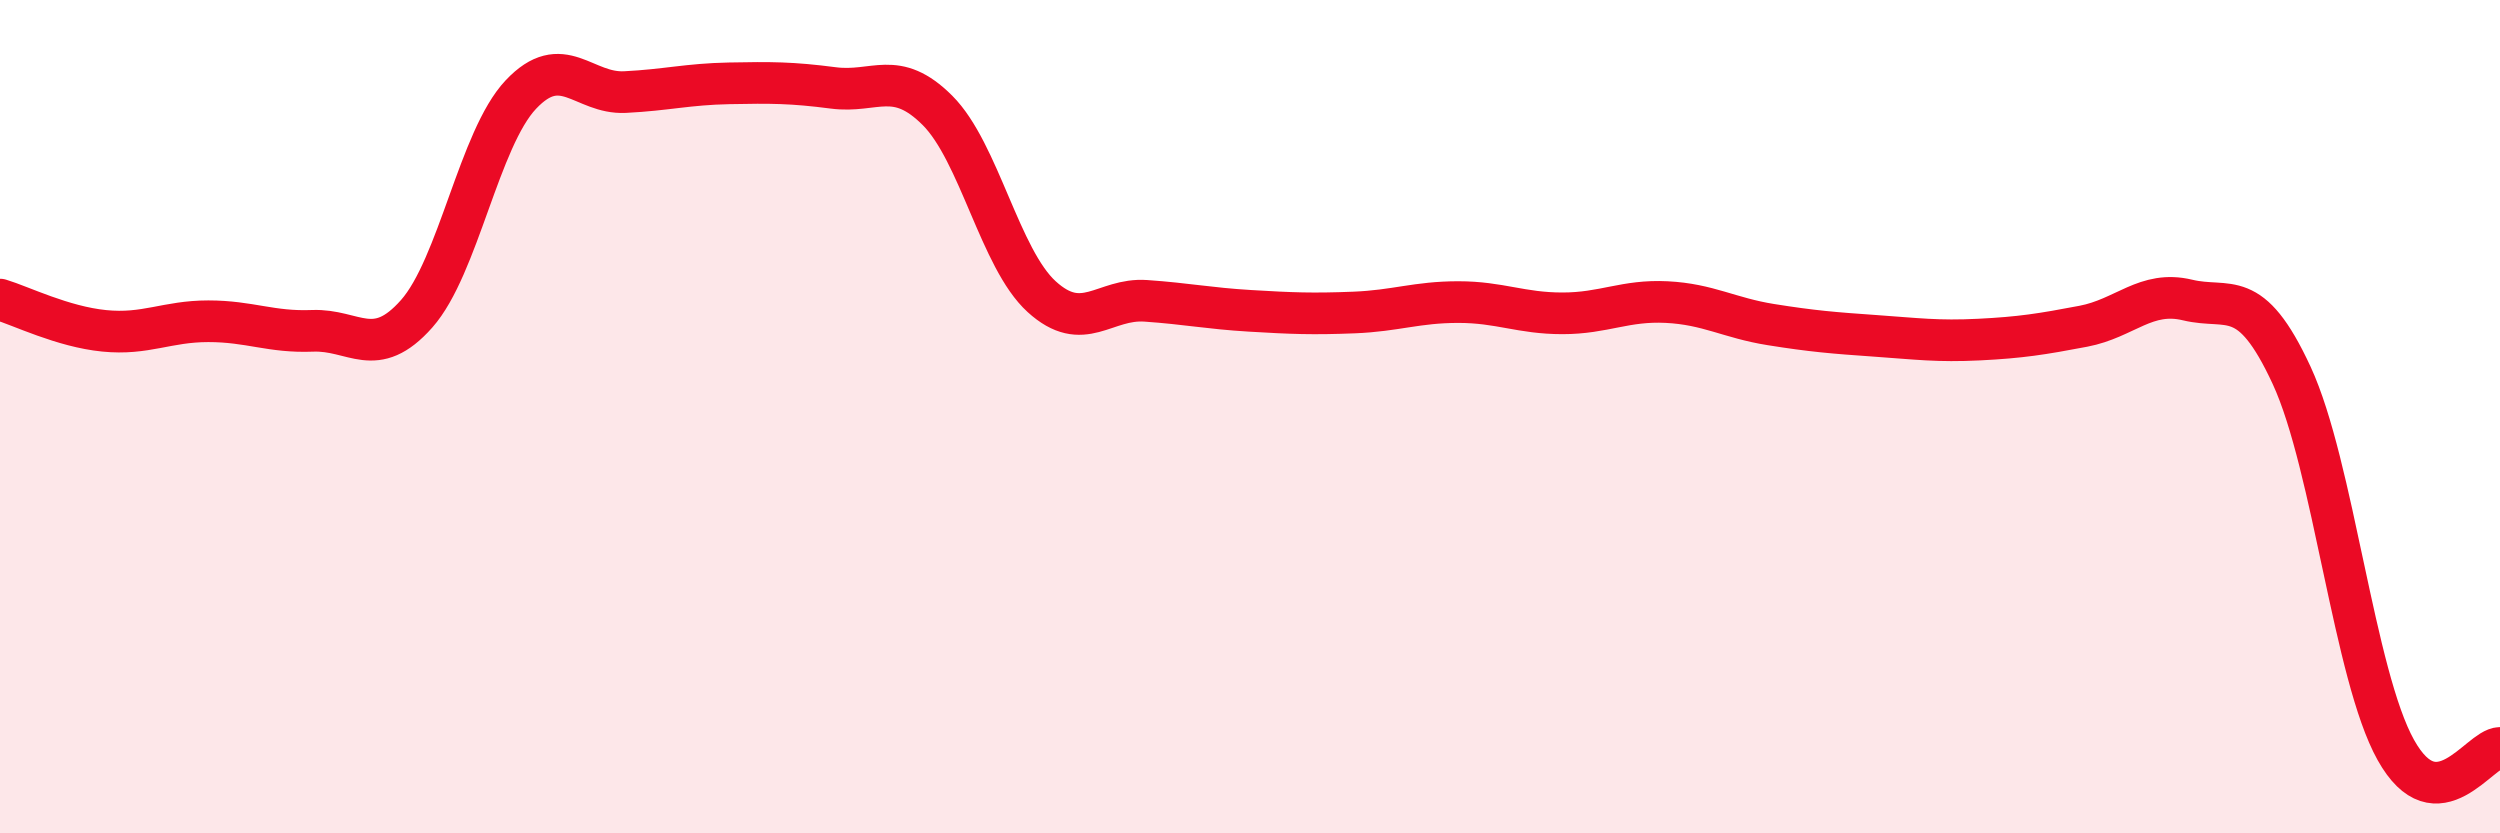
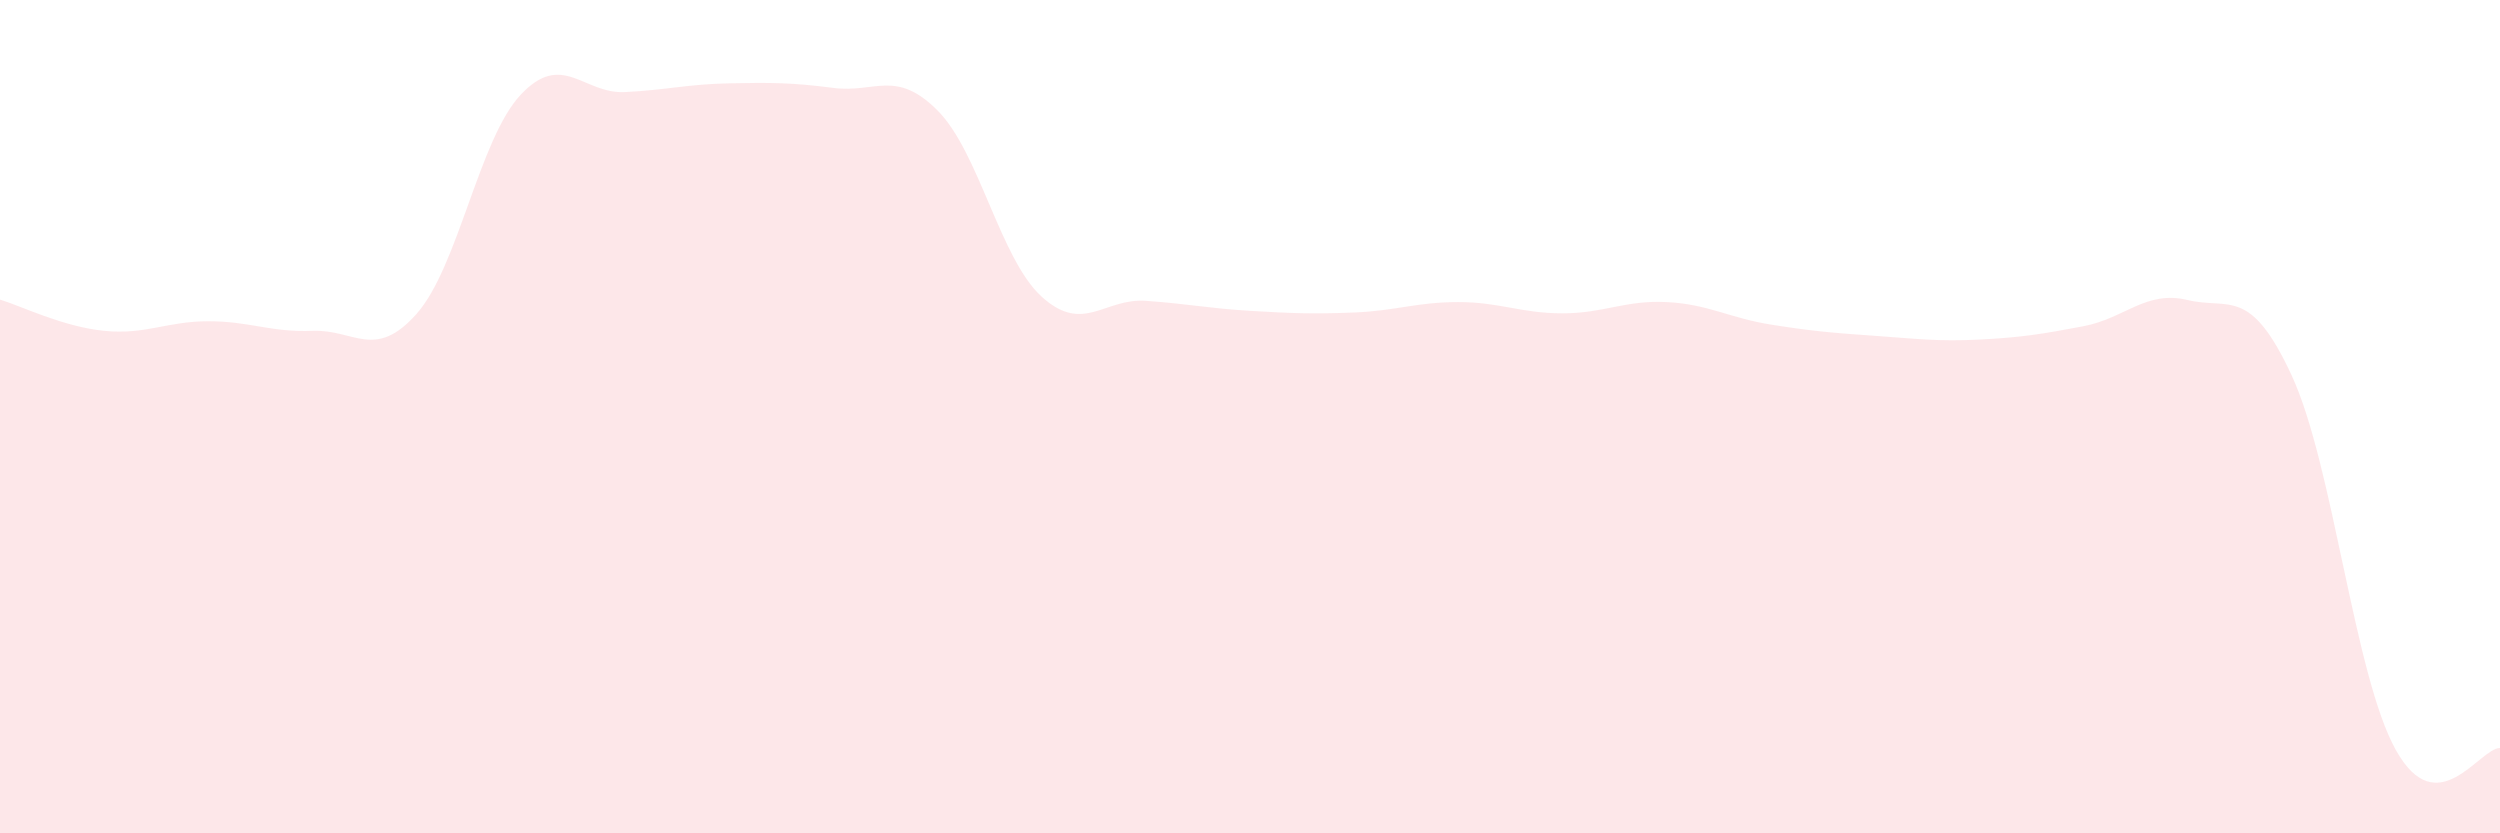
<svg xmlns="http://www.w3.org/2000/svg" width="60" height="20" viewBox="0 0 60 20">
  <path d="M 0,7.19 C 0.5,7.34 1.5,7.84 2.5,7.94 C 3.5,8.04 4,7.71 5,7.71 C 6,7.71 6.5,7.98 7.5,7.94 C 8.5,7.9 9,8.66 10,7.53 C 11,6.4 11.5,3.33 12.5,2.27 C 13.5,1.21 14,2.26 15,2.21 C 16,2.16 16.5,2.02 17.5,2 C 18.5,1.98 19,1.98 20,2.11 C 21,2.24 21.5,1.65 22.5,2.65 C 23.5,3.65 24,6.21 25,7.12 C 26,8.03 26.5,7.15 27.5,7.22 C 28.5,7.29 29,7.4 30,7.46 C 31,7.52 31.5,7.54 32.5,7.5 C 33.5,7.46 34,7.25 35,7.25 C 36,7.25 36.5,7.52 37.5,7.52 C 38.5,7.52 39,7.2 40,7.25 C 41,7.3 41.5,7.63 42.5,7.79 C 43.5,7.95 44,7.99 45,8.06 C 46,8.13 46.5,8.2 47.5,8.15 C 48.5,8.1 49,8.02 50,7.83 C 51,7.64 51.5,6.96 52.5,7.2 C 53.5,7.44 54,6.85 55,9.01 C 56,11.17 56.5,16.21 57.5,18 C 58.5,19.79 59.5,17.96 60,17.95L60 20L0 20Z" fill="#EB0A25" opacity="0.1" stroke-linecap="round" stroke-linejoin="round" />
-   <path d="M 0,7.19 C 0.5,7.34 1.5,7.84 2.5,7.94 C 3.5,8.04 4,7.71 5,7.71 C 6,7.71 6.5,7.98 7.5,7.94 C 8.5,7.9 9,8.66 10,7.53 C 11,6.4 11.5,3.33 12.5,2.27 C 13.5,1.21 14,2.26 15,2.21 C 16,2.16 16.5,2.02 17.5,2 C 18.5,1.98 19,1.98 20,2.11 C 21,2.24 21.5,1.65 22.5,2.65 C 23.5,3.65 24,6.21 25,7.12 C 26,8.03 26.5,7.15 27.5,7.22 C 28.5,7.29 29,7.4 30,7.46 C 31,7.52 31.5,7.54 32.5,7.5 C 33.5,7.46 34,7.25 35,7.25 C 36,7.25 36.5,7.52 37.5,7.52 C 38.5,7.52 39,7.2 40,7.25 C 41,7.3 41.5,7.63 42.5,7.79 C 43.5,7.95 44,7.99 45,8.06 C 46,8.13 46.5,8.2 47.5,8.15 C 48.5,8.1 49,8.02 50,7.83 C 51,7.64 51.5,6.96 52.5,7.2 C 53.5,7.44 54,6.85 55,9.01 C 56,11.17 56.5,16.21 57.5,18 C 58.5,19.79 59.5,17.96 60,17.95" stroke="#EB0A25" stroke-width="1" fill="none" stroke-linecap="round" stroke-linejoin="round" />
</svg>